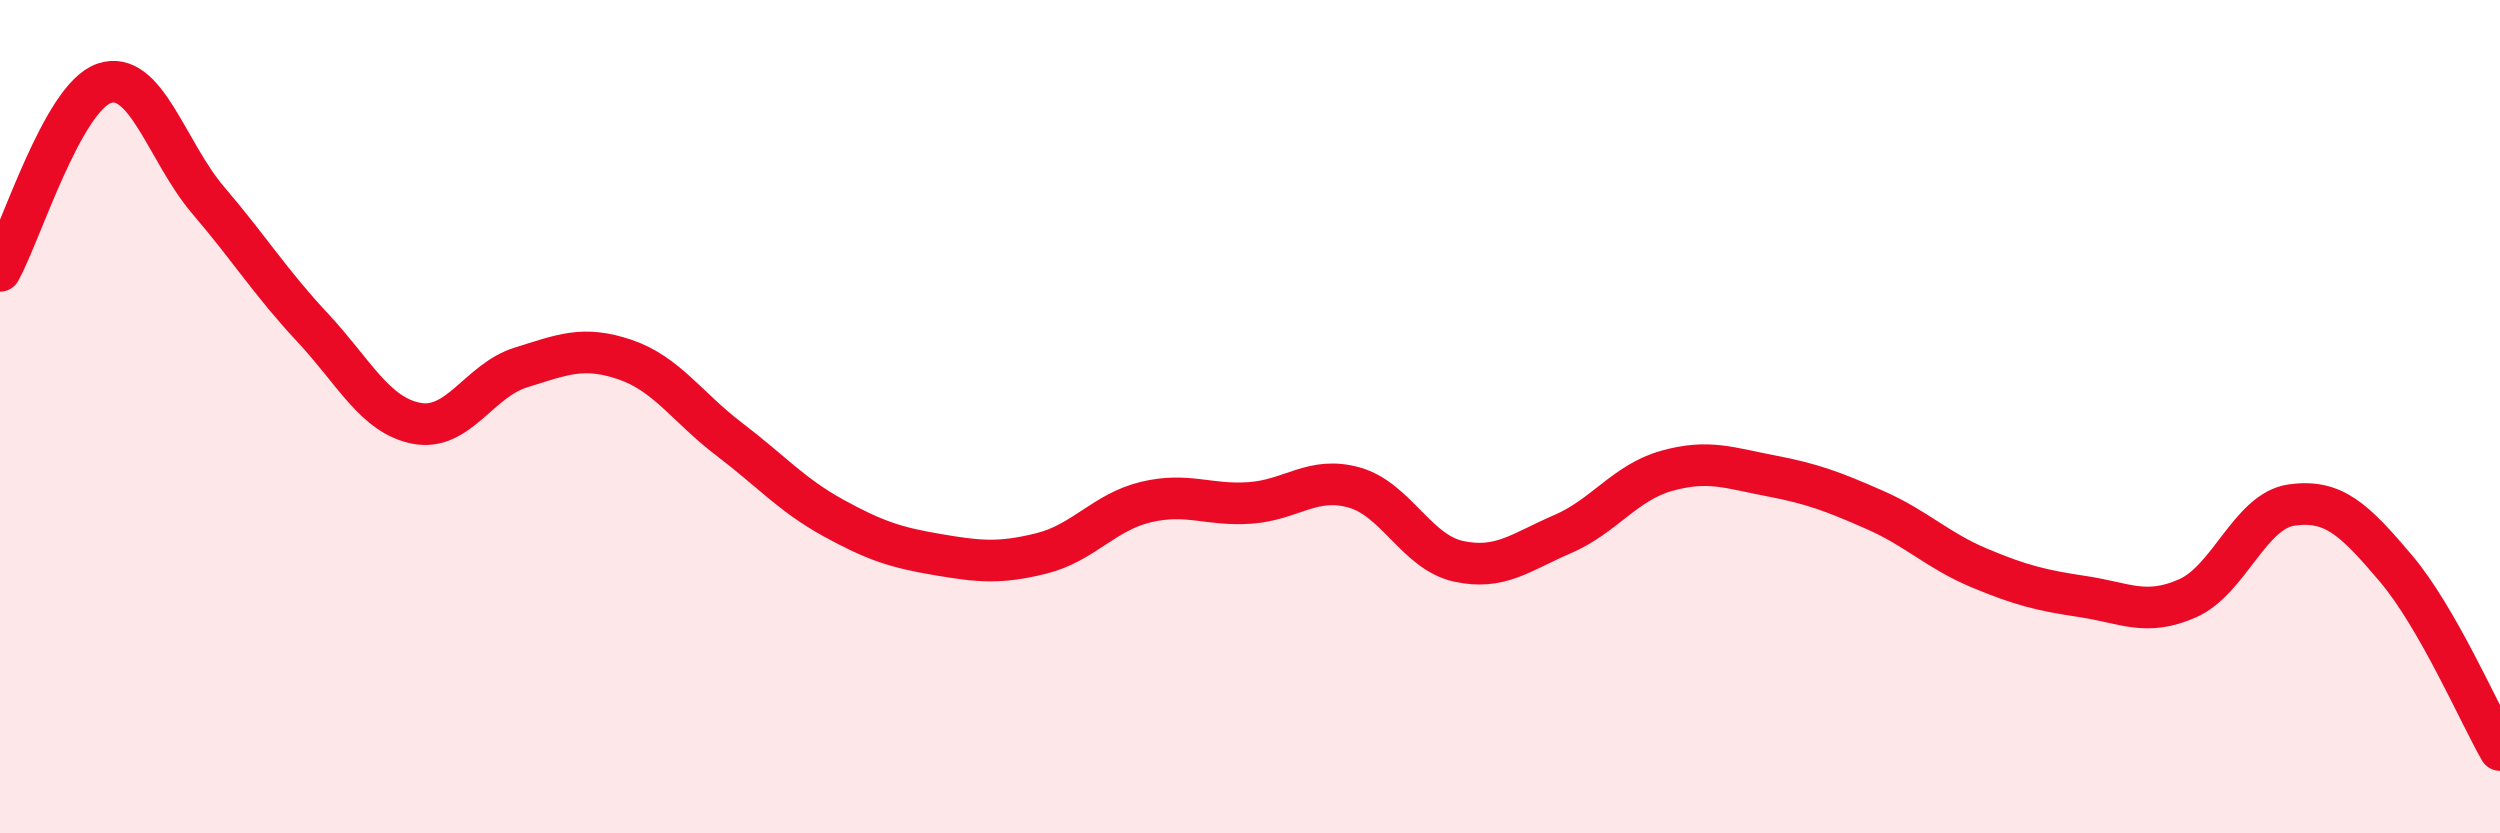
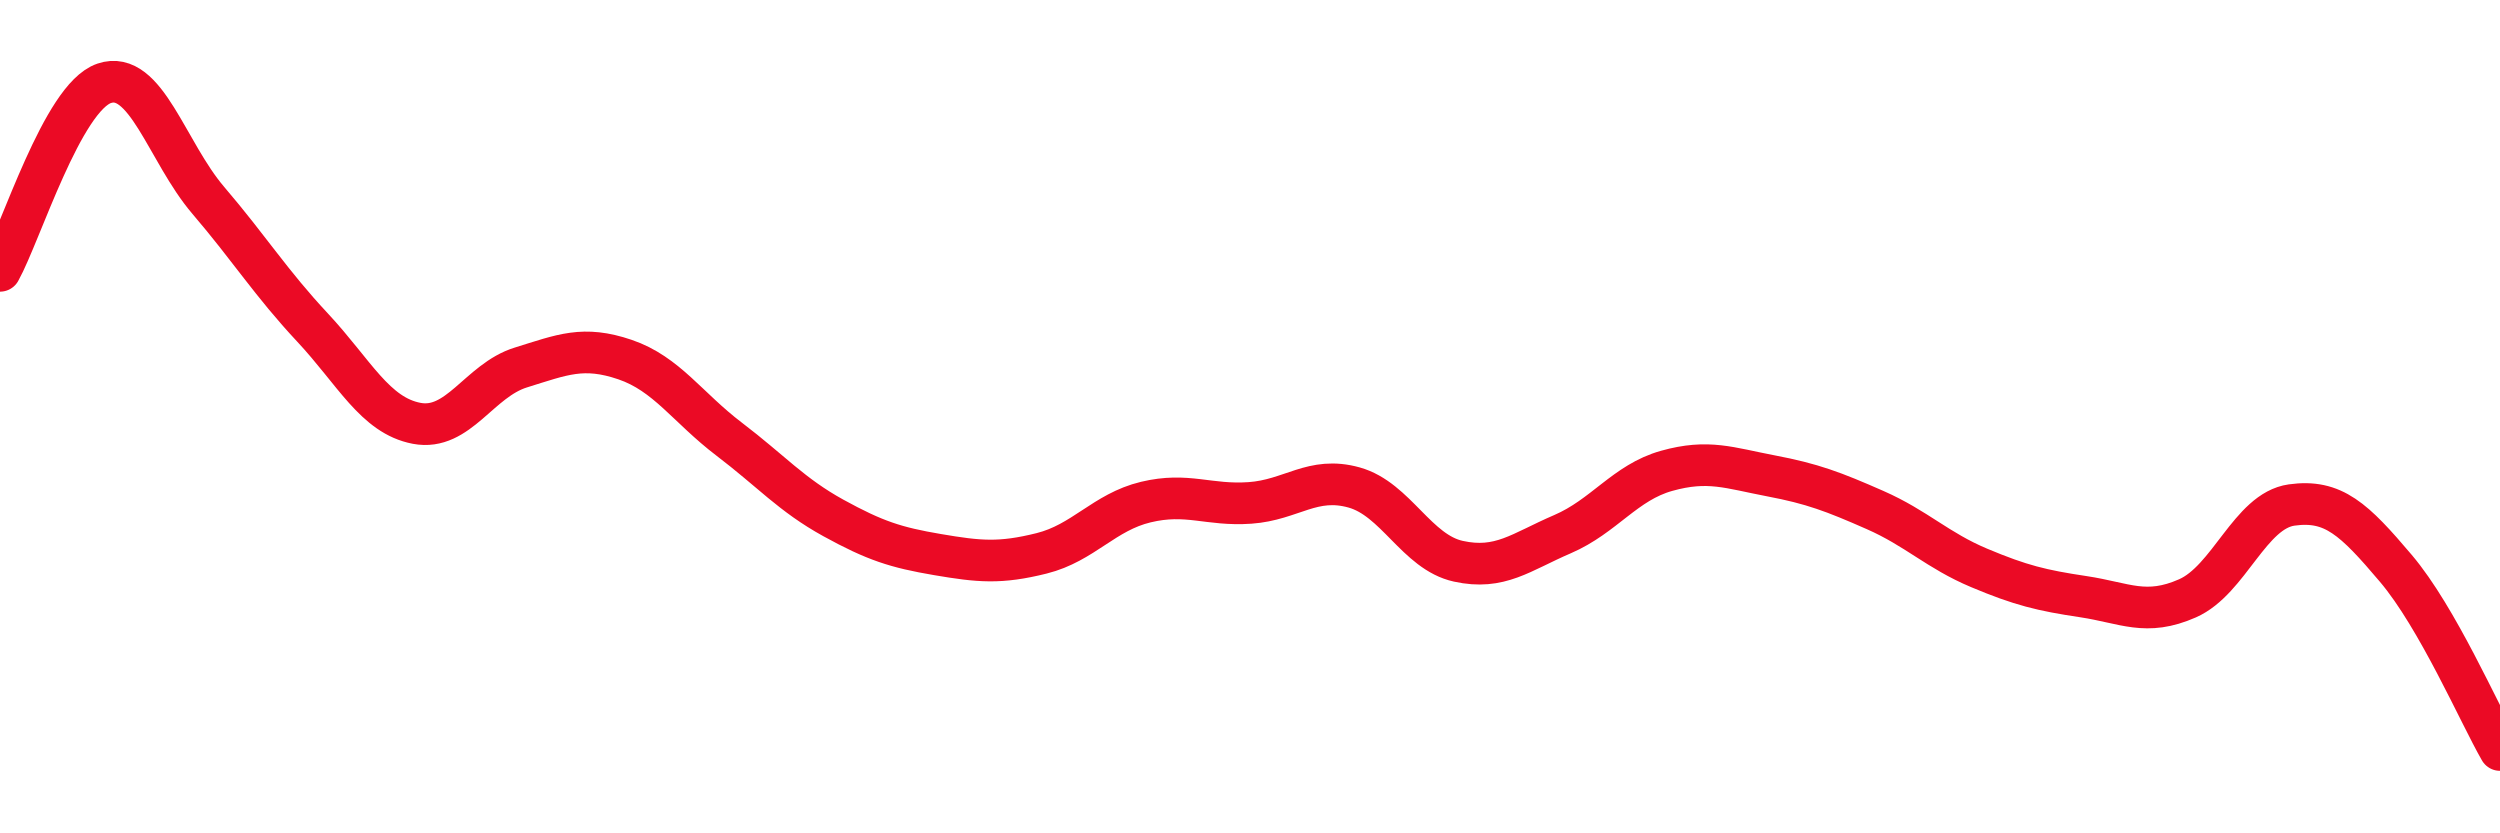
<svg xmlns="http://www.w3.org/2000/svg" width="60" height="20" viewBox="0 0 60 20">
-   <path d="M 0,6.5 C 0.5,5.6 1.5,2.34 2.5,2 C 3.5,1.66 4,3.64 5,4.81 C 6,5.98 6.5,6.79 7.5,7.86 C 8.5,8.93 9,9.97 10,10.16 C 11,10.35 11.5,9.13 12.5,8.82 C 13.5,8.51 14,8.29 15,8.63 C 16,8.97 16.5,9.78 17.5,10.54 C 18.5,11.3 19,11.88 20,12.43 C 21,12.98 21.5,13.14 22.5,13.31 C 23.5,13.48 24,13.53 25,13.28 C 26,13.03 26.5,12.29 27.5,12.05 C 28.5,11.81 29,12.14 30,12.07 C 31,12 31.5,11.42 32.5,11.7 C 33.5,11.98 34,13.25 35,13.47 C 36,13.69 36.5,13.25 37.5,12.82 C 38.5,12.39 39,11.58 40,11.3 C 41,11.02 41.5,11.23 42.5,11.42 C 43.5,11.61 44,11.8 45,12.24 C 46,12.68 46.5,13.21 47.5,13.63 C 48.5,14.05 49,14.17 50,14.32 C 51,14.47 51.5,14.8 52.5,14.36 C 53.5,13.92 54,12.26 55,12.12 C 56,11.98 56.5,12.46 57.5,13.64 C 58.5,14.82 59.5,17.13 60,18L60 20L0 20Z" fill="#EB0A25" opacity="0.1" stroke-linecap="round" stroke-linejoin="round" />
  <path d="M 0,6.5 C 0.5,5.6 1.5,2.34 2.5,2 C 3.5,1.66 4,3.64 5,4.81 C 6,5.98 6.5,6.79 7.5,7.86 C 8.5,8.93 9,9.97 10,10.16 C 11,10.35 11.5,9.13 12.5,8.82 C 13.5,8.51 14,8.29 15,8.63 C 16,8.97 16.5,9.78 17.5,10.54 C 18.5,11.3 19,11.88 20,12.43 C 21,12.98 21.5,13.14 22.5,13.31 C 23.5,13.48 24,13.53 25,13.28 C 26,13.03 26.5,12.29 27.5,12.05 C 28.5,11.81 29,12.14 30,12.07 C 31,12 31.5,11.42 32.5,11.7 C 33.5,11.98 34,13.25 35,13.47 C 36,13.69 36.5,13.25 37.5,12.82 C 38.5,12.39 39,11.58 40,11.3 C 41,11.02 41.5,11.23 42.5,11.42 C 43.5,11.61 44,11.8 45,12.24 C 46,12.68 46.5,13.21 47.5,13.63 C 48.5,14.05 49,14.17 50,14.32 C 51,14.47 51.5,14.8 52.5,14.36 C 53.5,13.92 54,12.26 55,12.12 C 56,11.98 56.5,12.46 57.5,13.64 C 58.5,14.82 59.5,17.13 60,18" stroke="#EB0A25" stroke-width="1" fill="none" stroke-linecap="round" stroke-linejoin="round" />
</svg>